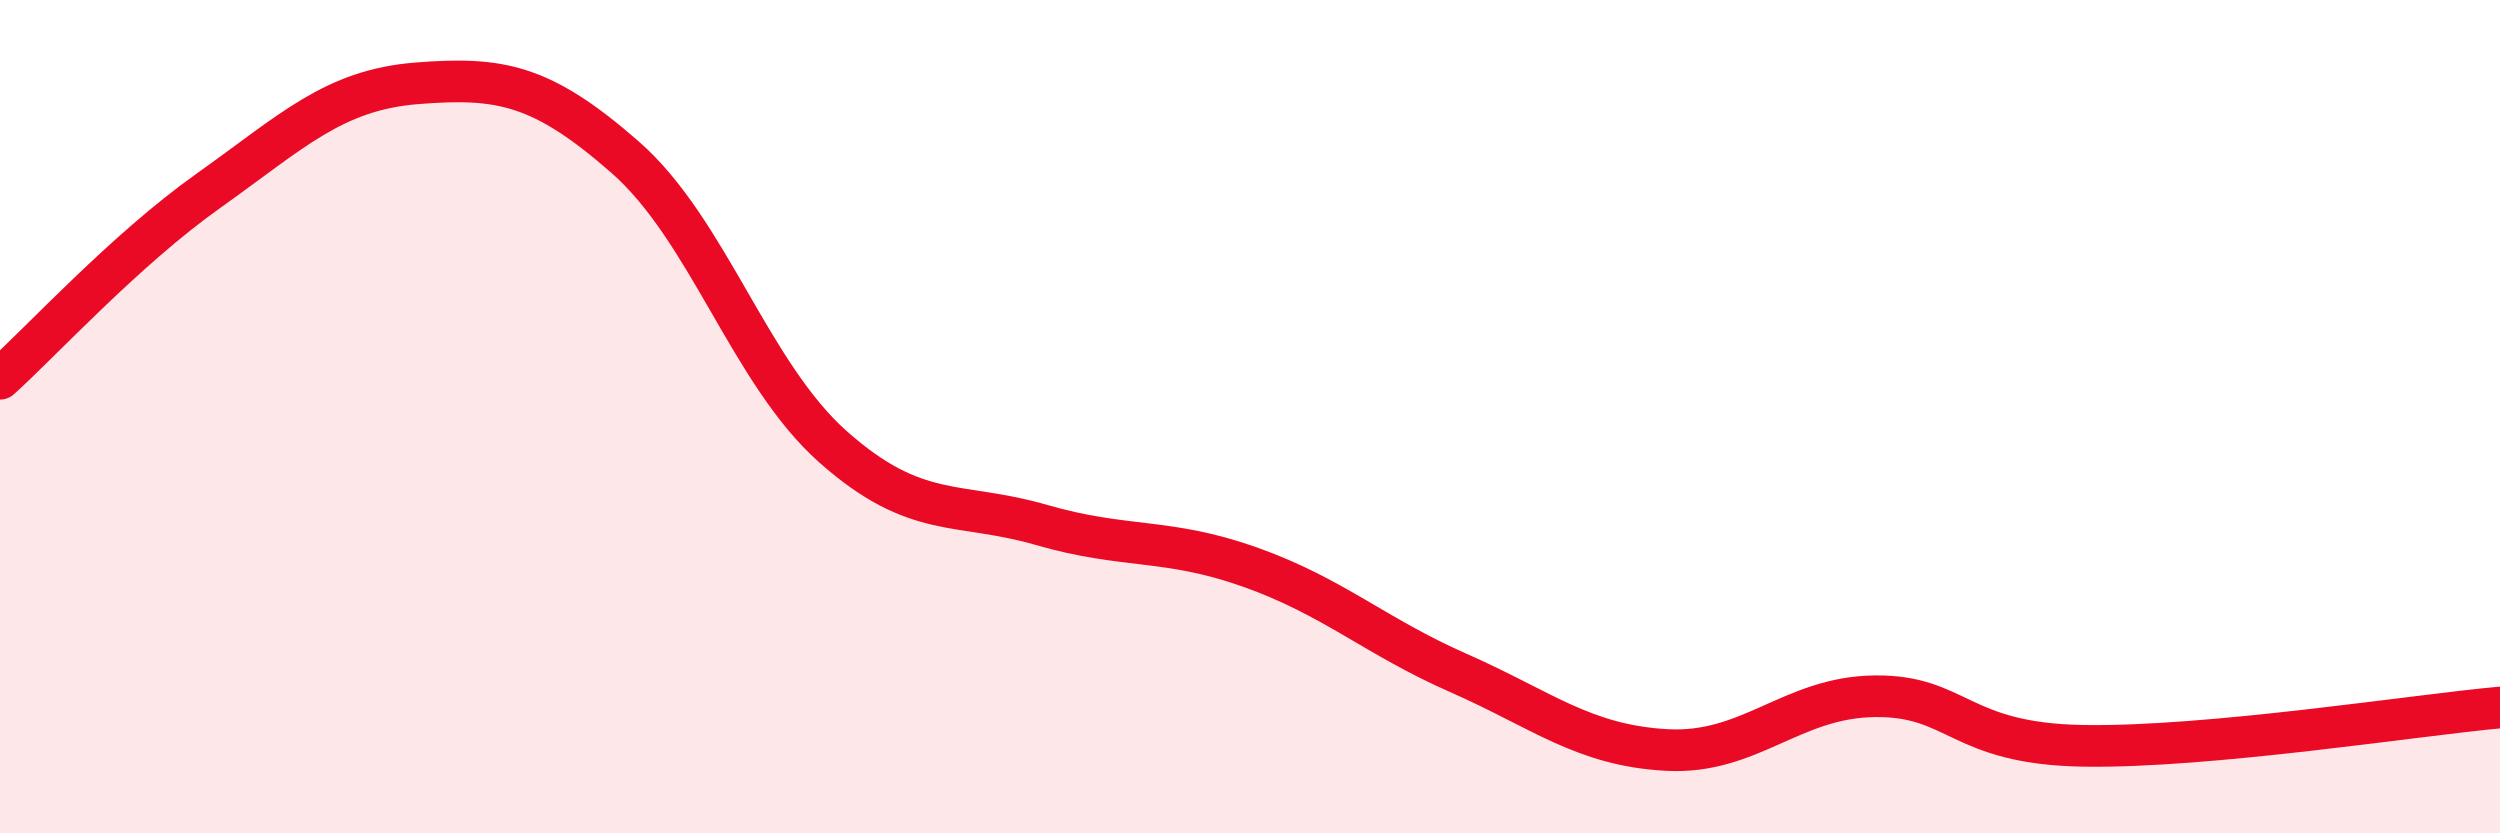
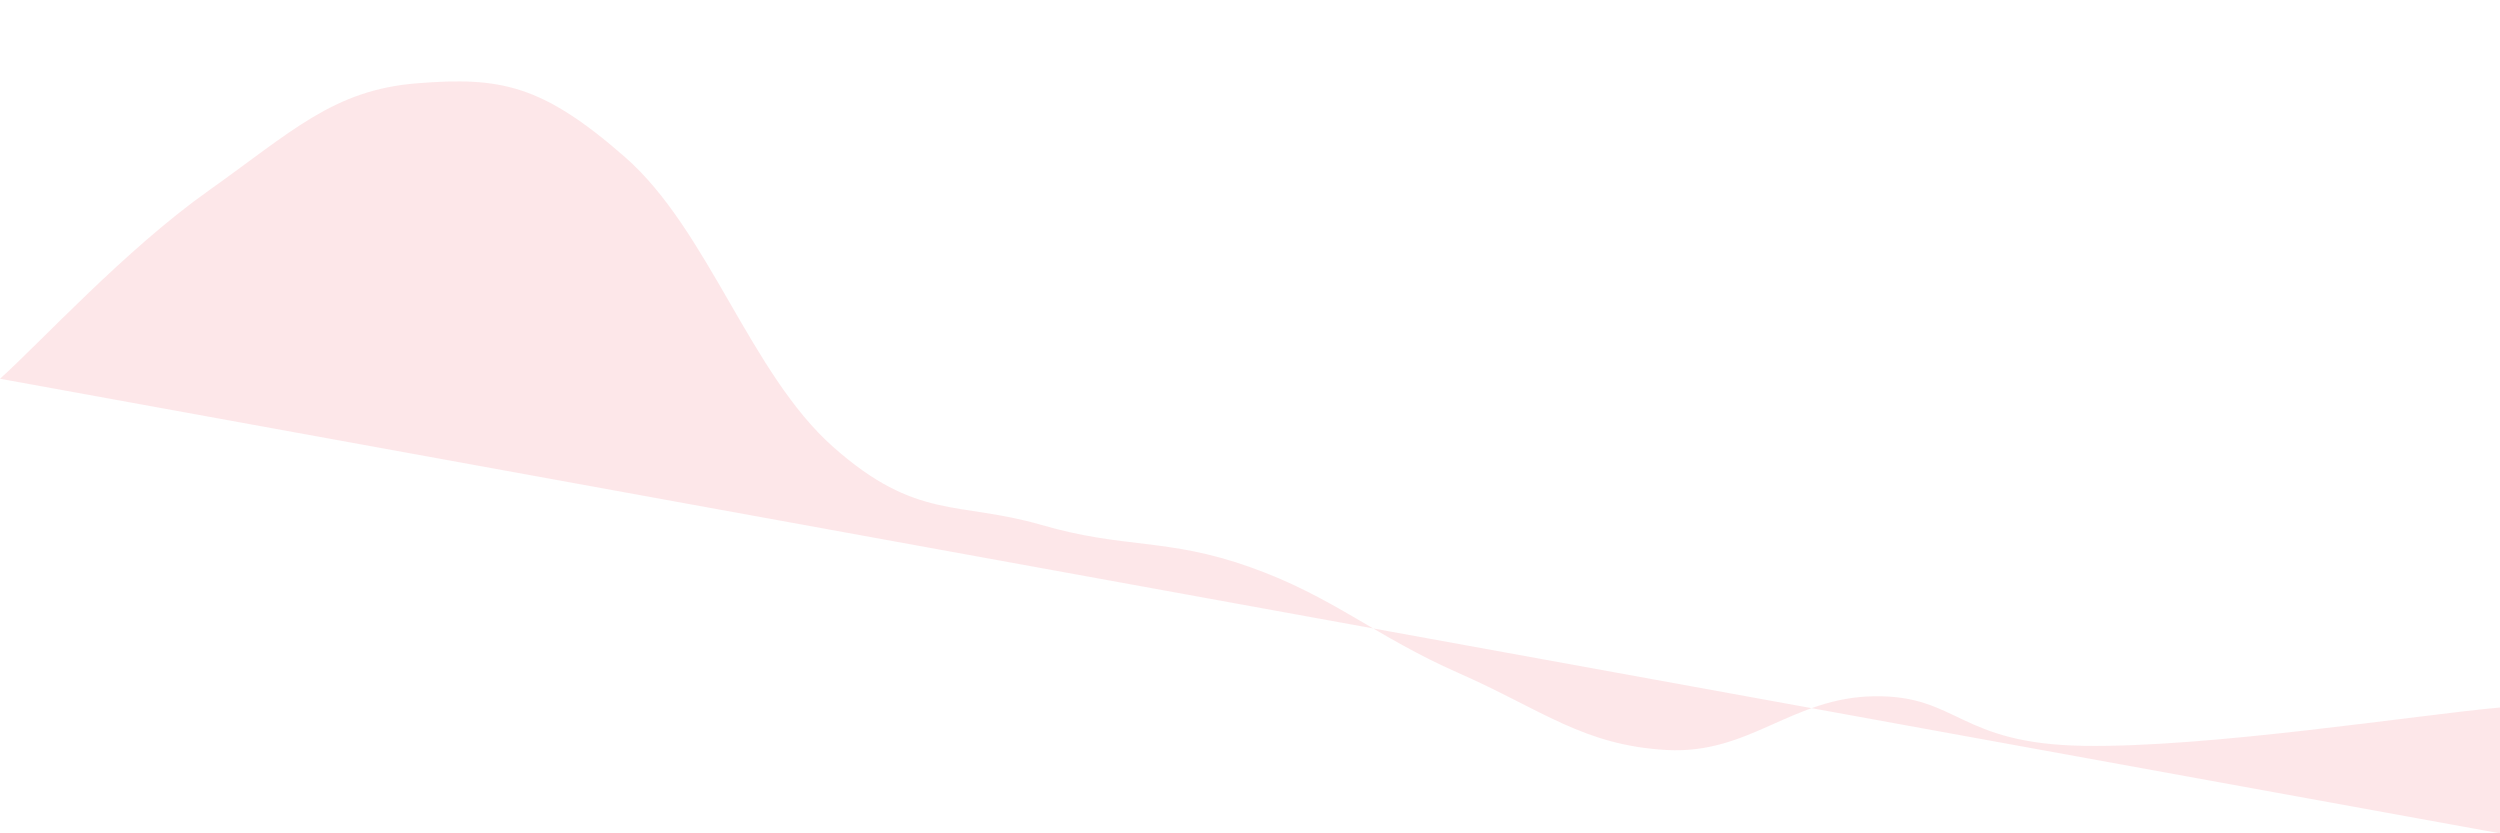
<svg xmlns="http://www.w3.org/2000/svg" width="60" height="20" viewBox="0 0 60 20">
-   <path d="M 0,9.09 C 1,8.19 3,6 5,4.58 C 7,3.16 8,2.16 10,2 C 12,1.84 13,2.02 15,3.77 C 17,5.52 18,8.96 20,10.73 C 22,12.5 23,12.02 25,12.6 C 27,13.18 28,12.9 30,13.61 C 32,14.32 33,15.27 35,16.15 C 37,17.03 38,17.89 40,18 C 42,18.11 43,16.73 45,16.71 C 47,16.69 47,17.85 50,17.9 C 53,17.95 58,17.16 60,16.98L60 20L0 20Z" fill="#EB0A25" opacity="0.1" stroke-linecap="round" stroke-linejoin="round" />
-   <path d="M 0,9.09 C 1,8.19 3,6 5,4.58 C 7,3.16 8,2.16 10,2 C 12,1.84 13,2.02 15,3.77 C 17,5.52 18,8.96 20,10.73 C 22,12.5 23,12.02 25,12.6 C 27,13.18 28,12.9 30,13.61 C 32,14.32 33,15.27 35,16.15 C 37,17.03 38,17.89 40,18 C 42,18.11 43,16.73 45,16.71 C 47,16.69 47,17.85 50,17.9 C 53,17.95 58,17.16 60,16.98" stroke="#EB0A25" stroke-width="1" fill="none" stroke-linecap="round" stroke-linejoin="round" />
+   <path d="M 0,9.09 C 1,8.19 3,6 5,4.58 C 7,3.16 8,2.16 10,2 C 12,1.84 13,2.02 15,3.77 C 17,5.52 18,8.96 20,10.73 C 22,12.5 23,12.02 25,12.6 C 27,13.18 28,12.9 30,13.61 C 32,14.32 33,15.27 35,16.15 C 37,17.03 38,17.89 40,18 C 42,18.11 43,16.73 45,16.71 C 47,16.69 47,17.85 50,17.9 C 53,17.95 58,17.16 60,16.98L60 20Z" fill="#EB0A25" opacity="0.1" stroke-linecap="round" stroke-linejoin="round" />
</svg>